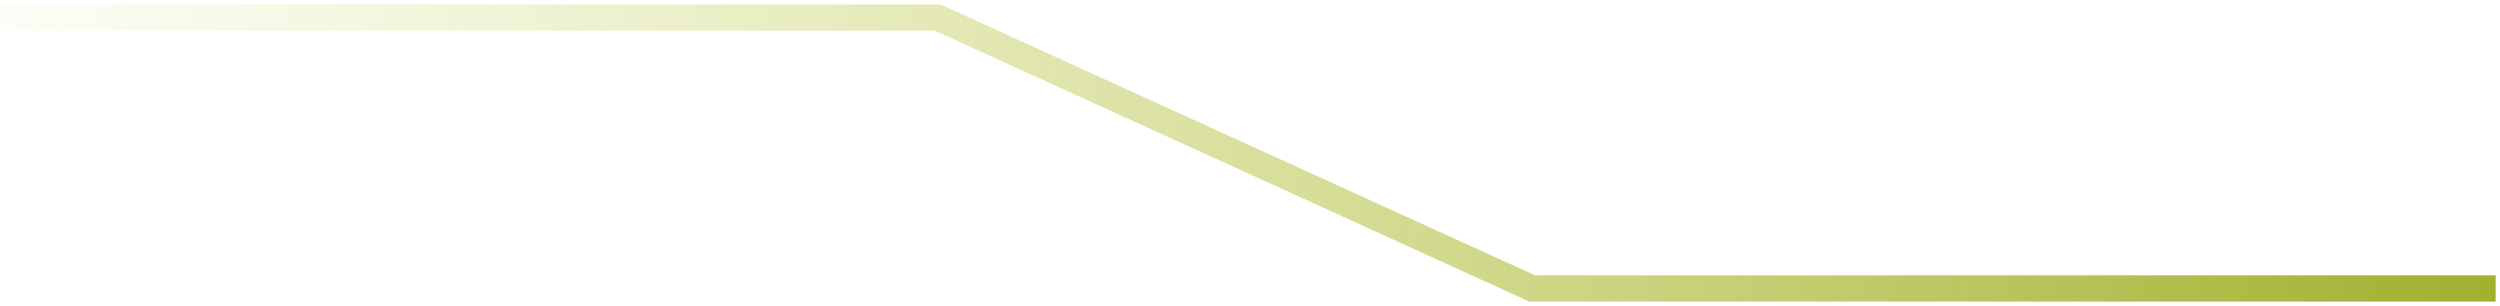
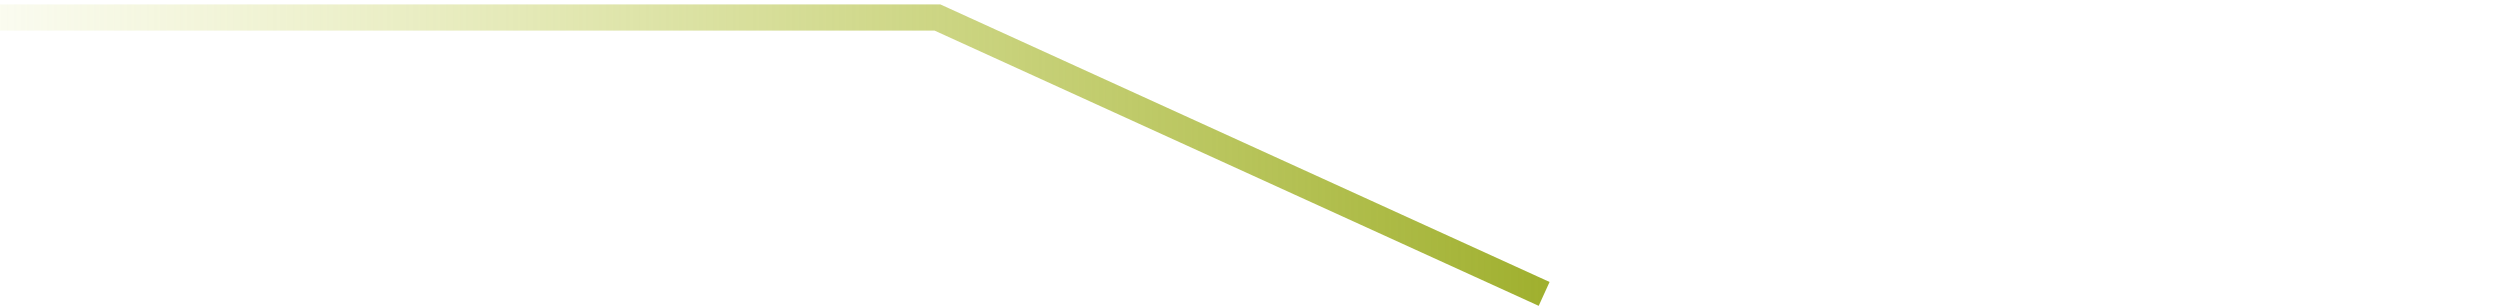
<svg xmlns="http://www.w3.org/2000/svg" height="35" viewBox="0 0 286 35" width="286">
  <linearGradient id="a" x1="50%" x2="50%" y1="0%" y2="100%">
    <stop offset=".042" stop-color="#ced85c" stop-opacity="0" />
    <stop offset="1" stop-color="#a0b02f" />
  </linearGradient>
-   <path d="m377 897v132.24l-31 68.044v108.717" fill="none" stroke="url(#a)" stroke-linecap="square" stroke-width="3" transform="matrix(0 -1 1 0 -922 379)" />
+   <path d="m377 897v132.24l-31 68.044" fill="none" stroke="url(#a)" stroke-linecap="square" stroke-width="3" transform="matrix(0 -1 1 0 -922 379)" />
</svg>